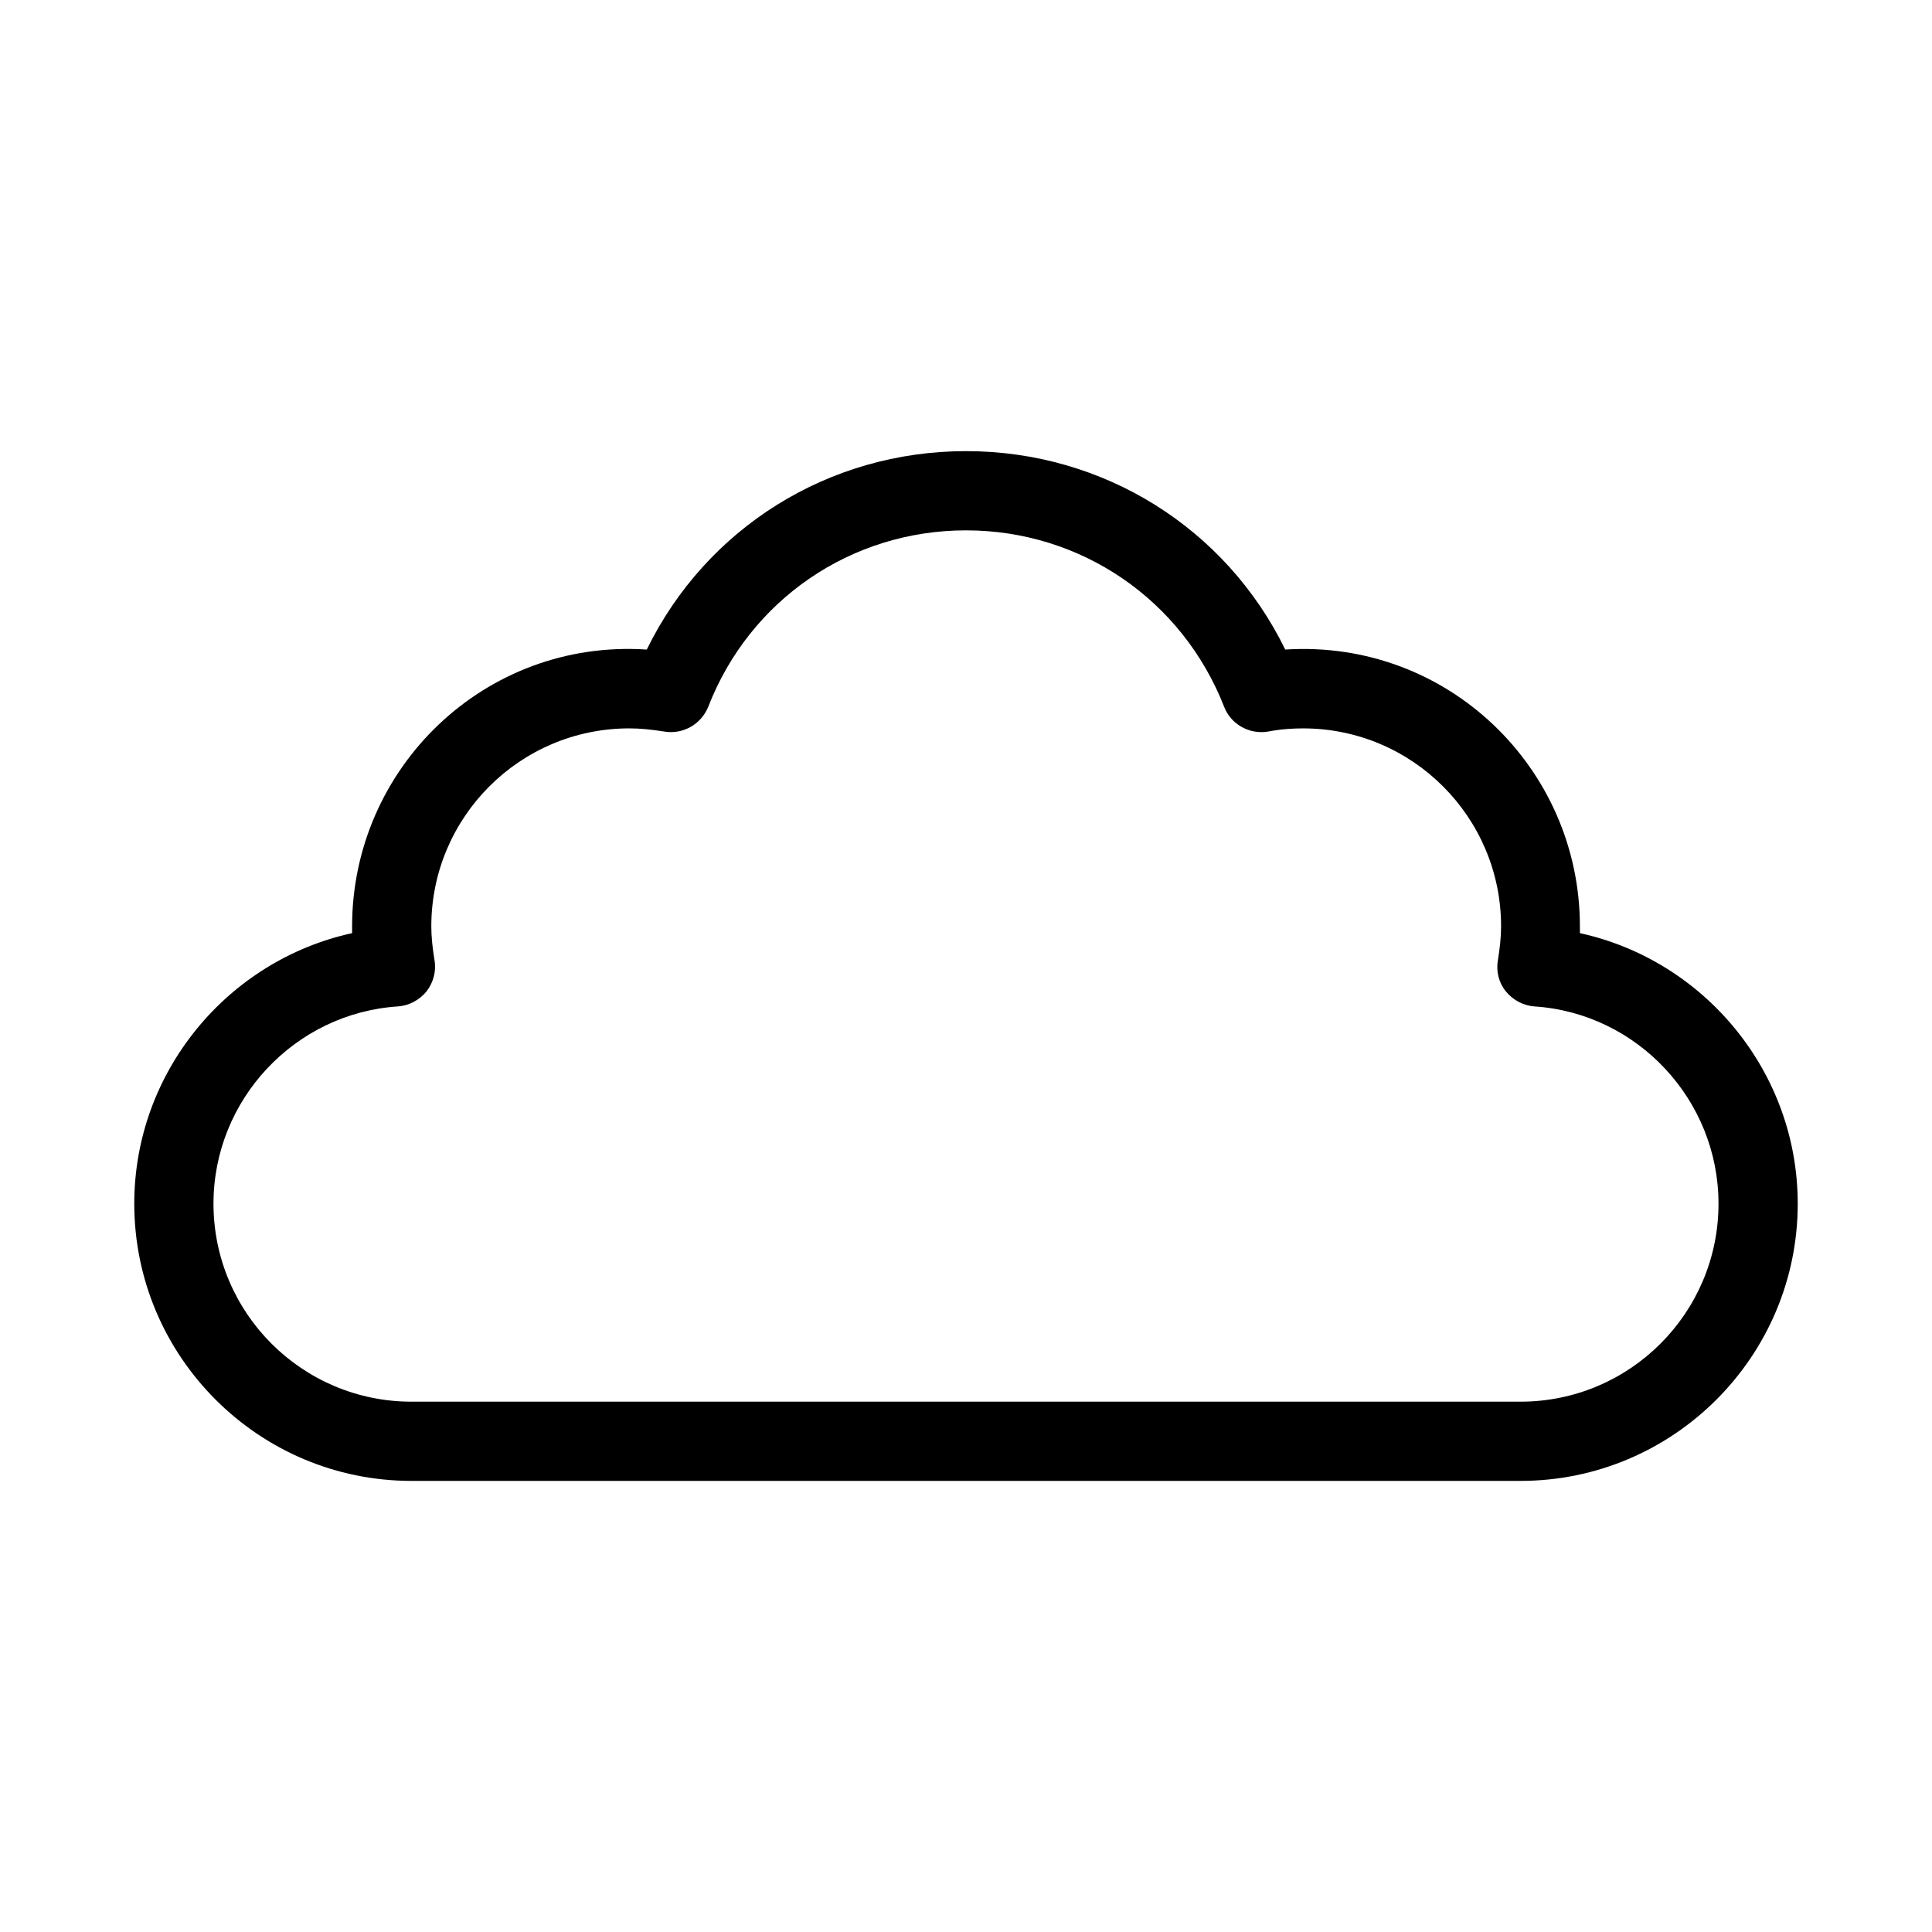
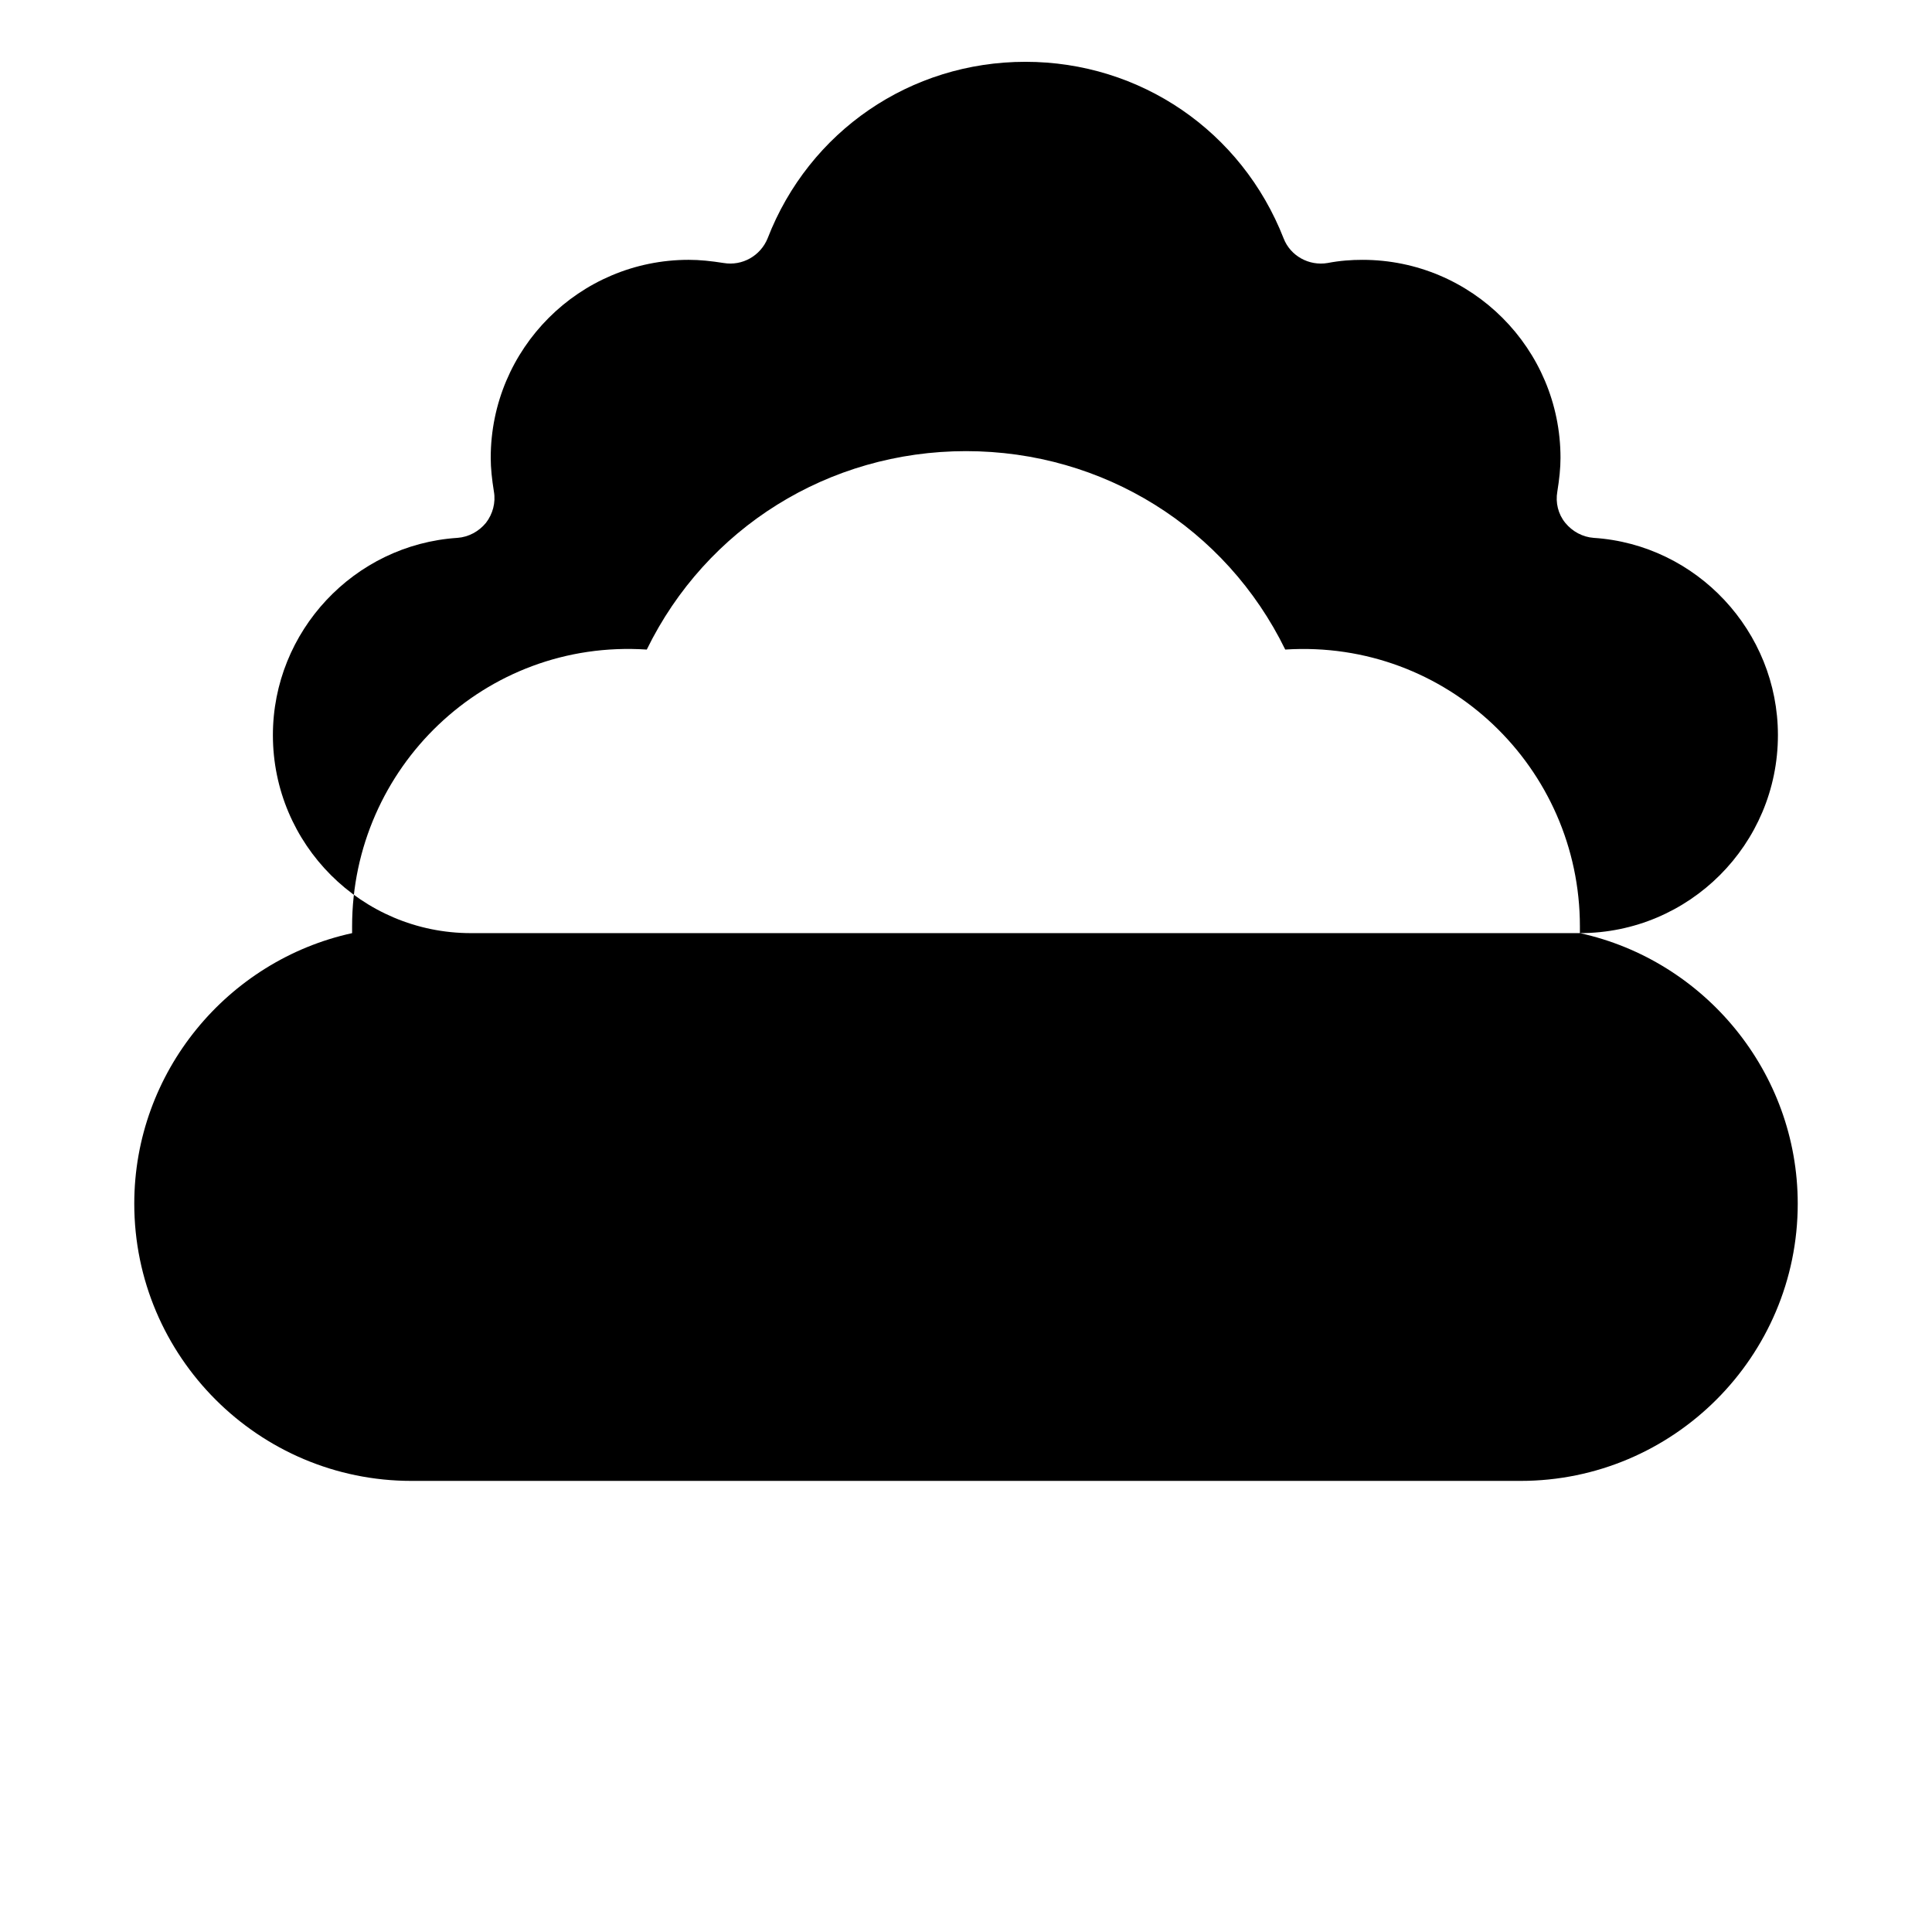
<svg xmlns="http://www.w3.org/2000/svg" fill="#000000" width="800px" height="800px" version="1.1" viewBox="144 144 512 512">
-   <path d="m562.69 391.29v-1.785c0-41.984-35.16-76.098-78.09-73.367-15.746-32.219-48.18-52.582-84.598-52.582-36.422 0-68.855 20.363-84.598 52.586-42.93-2.836-78.094 31.383-78.094 73.367v1.785c-33.062 7.238-57.727 36.84-57.727 71.688 0 40.516 32.957 73.473 73.473 73.473h293.89c40.516 0 73.473-32.957 73.473-73.473-0.004-34.848-24.668-64.449-57.73-71.691zm-15.746 124.17h-293.89c-28.969 0-52.48-23.512-52.48-52.48 0-27.5 21.516-50.484 48.91-52.27 2.938-0.211 5.668-1.68 7.559-3.988 1.785-2.309 2.625-5.352 2.098-8.293-0.523-3.254-0.84-6.191-0.84-8.922 0-28.969 23.512-52.48 52.48-52.48 2.938 0 5.879 0.316 9.238 0.84 4.934 0.84 9.762-1.891 11.652-6.508 11.02-28.441 37.887-46.809 68.328-46.809 30.438 0 57.309 18.367 68.434 46.812 1.785 4.617 6.719 7.348 11.652 6.508 3.254-0.629 6.297-0.84 9.238-0.84 28.969 0 52.48 23.512 52.48 52.48 0 2.731-0.316 5.668-0.84 8.922-0.523 2.938 0.211 5.984 2.098 8.293 1.891 2.309 4.617 3.777 7.559 3.988 27.285 1.781 48.801 24.77 48.801 52.27 0 28.969-23.512 52.477-52.48 52.477z" />
+   <path d="m562.69 391.29v-1.785c0-41.984-35.16-76.098-78.09-73.367-15.746-32.219-48.18-52.582-84.598-52.582-36.422 0-68.855 20.363-84.598 52.586-42.93-2.836-78.094 31.383-78.094 73.367v1.785c-33.062 7.238-57.727 36.84-57.727 71.688 0 40.516 32.957 73.473 73.473 73.473h293.89c40.516 0 73.473-32.957 73.473-73.473-0.004-34.848-24.668-64.449-57.73-71.691zh-293.89c-28.969 0-52.48-23.512-52.48-52.48 0-27.5 21.516-50.484 48.91-52.27 2.938-0.211 5.668-1.68 7.559-3.988 1.785-2.309 2.625-5.352 2.098-8.293-0.523-3.254-0.84-6.191-0.84-8.922 0-28.969 23.512-52.48 52.48-52.48 2.938 0 5.879 0.316 9.238 0.84 4.934 0.84 9.762-1.891 11.652-6.508 11.02-28.441 37.887-46.809 68.328-46.809 30.438 0 57.309 18.367 68.434 46.812 1.785 4.617 6.719 7.348 11.652 6.508 3.254-0.629 6.297-0.84 9.238-0.84 28.969 0 52.48 23.512 52.48 52.48 0 2.731-0.316 5.668-0.84 8.922-0.523 2.938 0.211 5.984 2.098 8.293 1.891 2.309 4.617 3.777 7.559 3.988 27.285 1.781 48.801 24.77 48.801 52.27 0 28.969-23.512 52.477-52.48 52.477z" />
</svg>